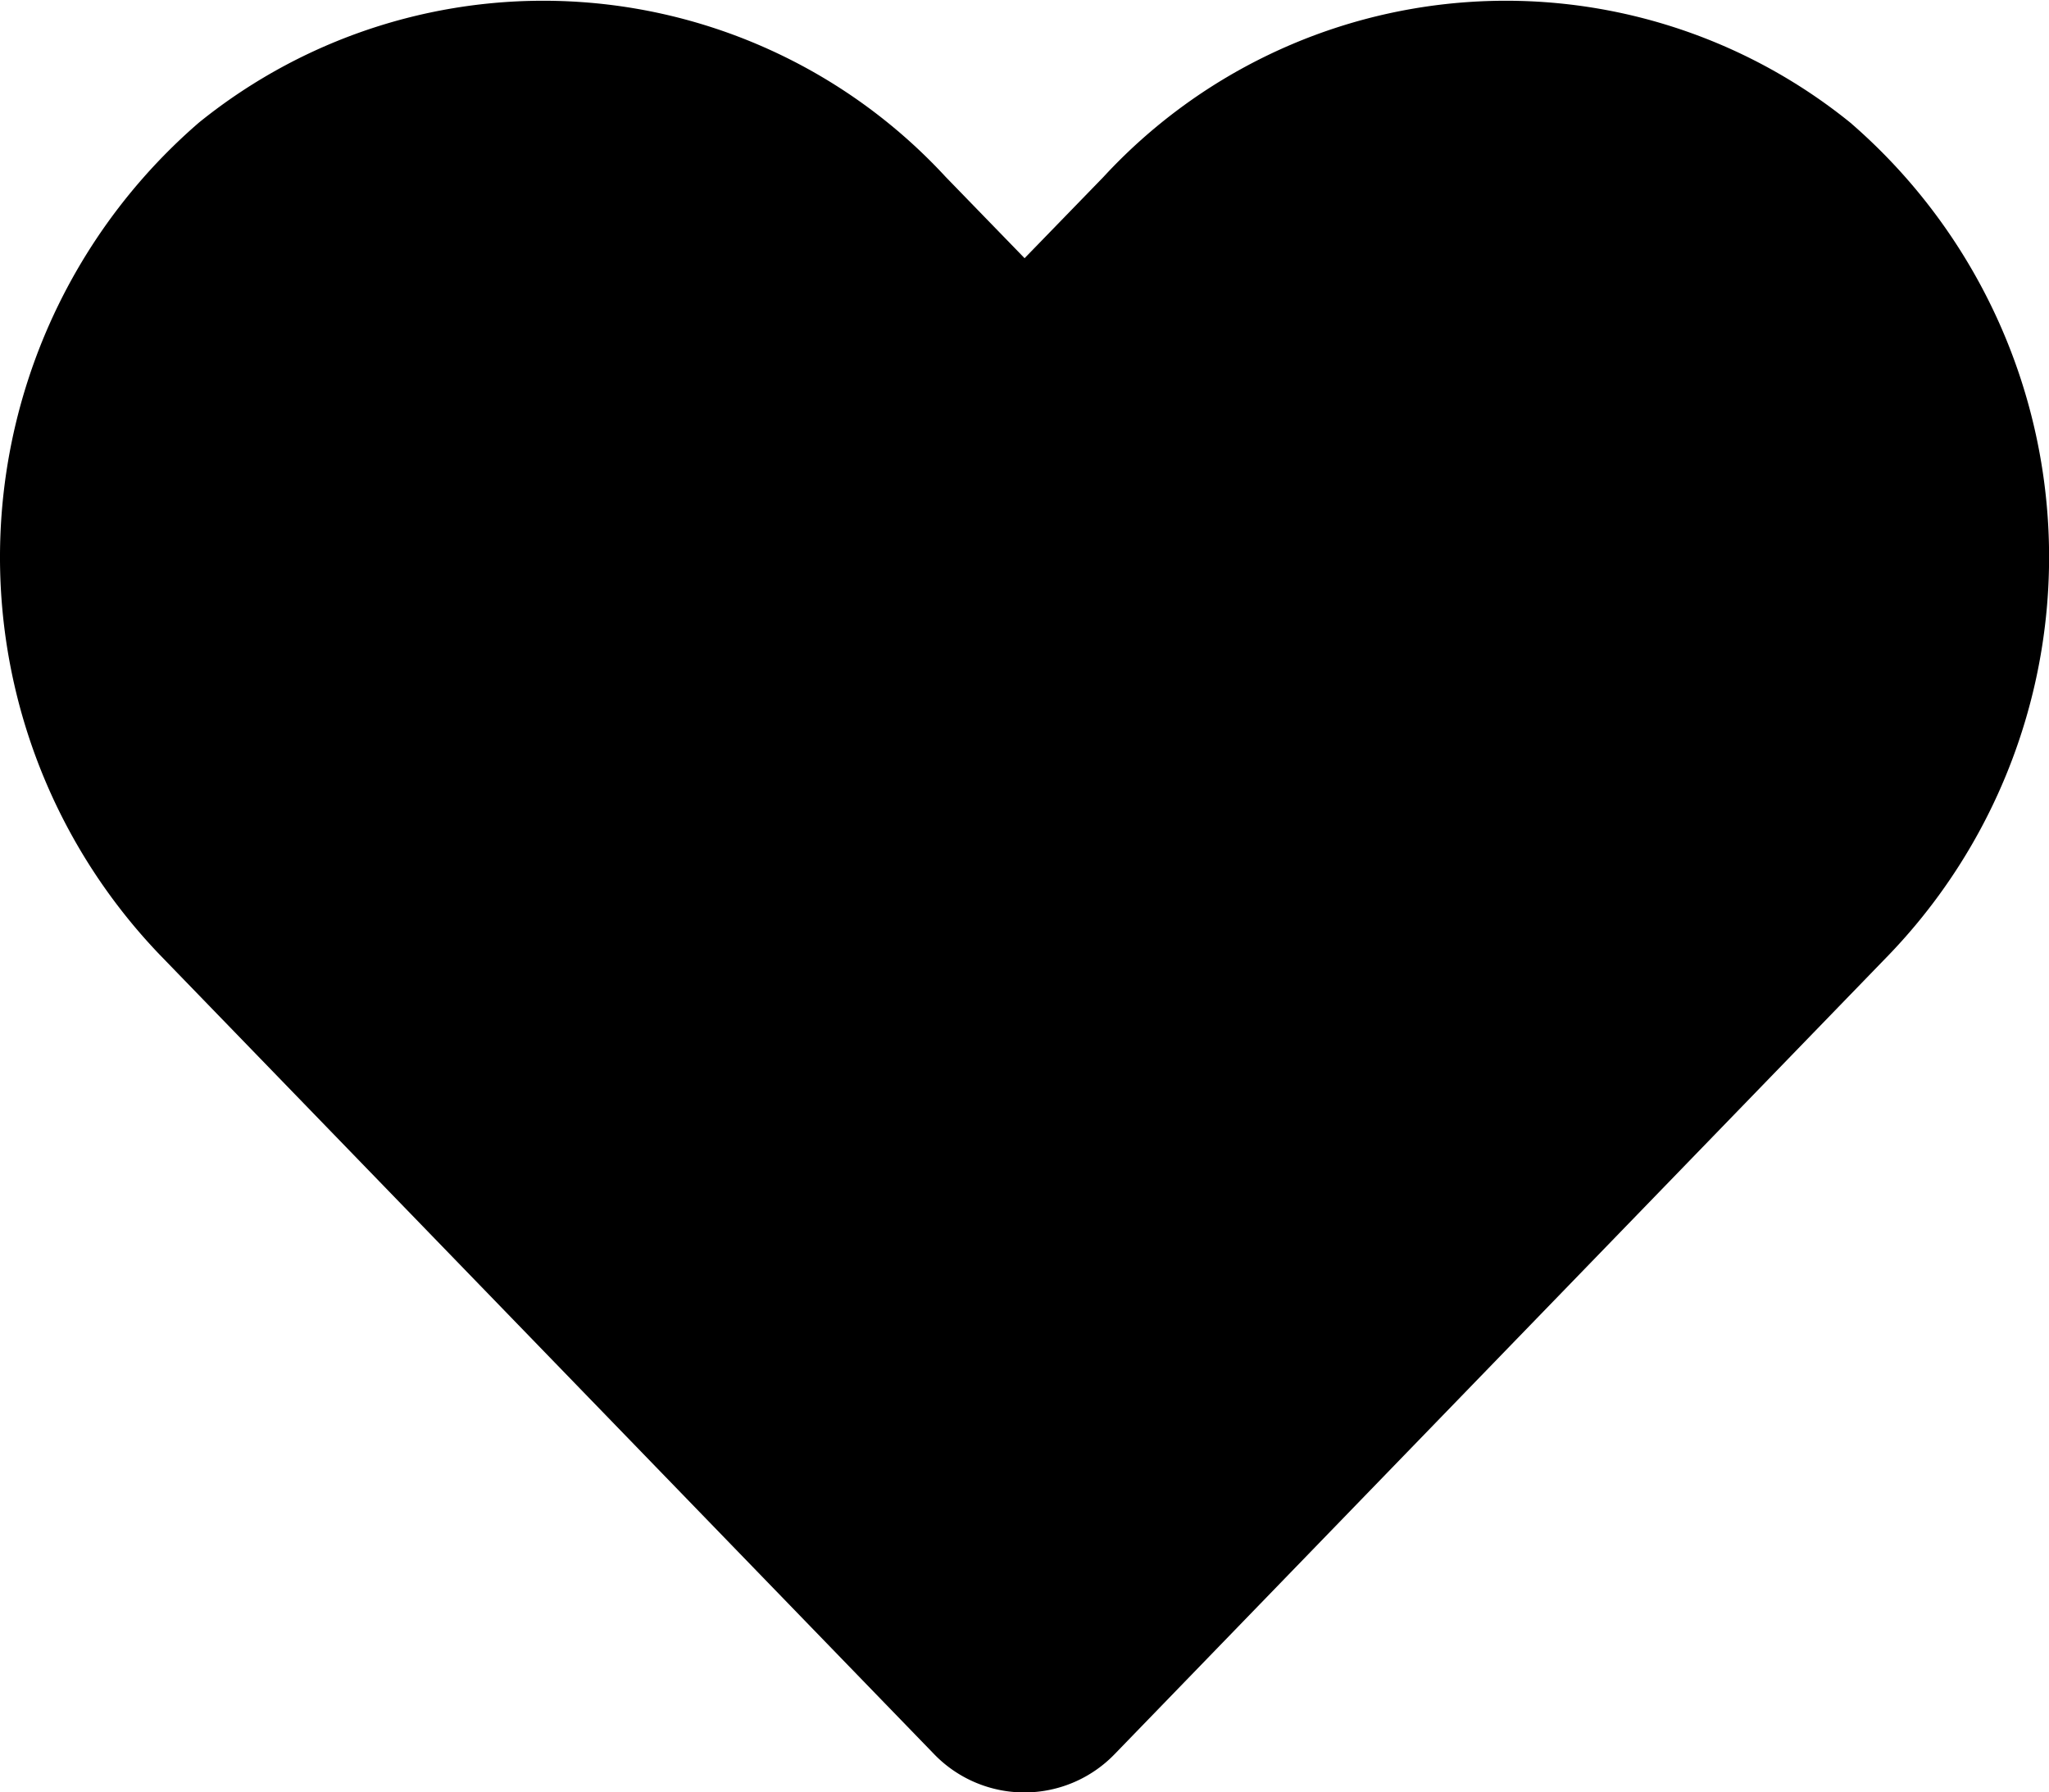
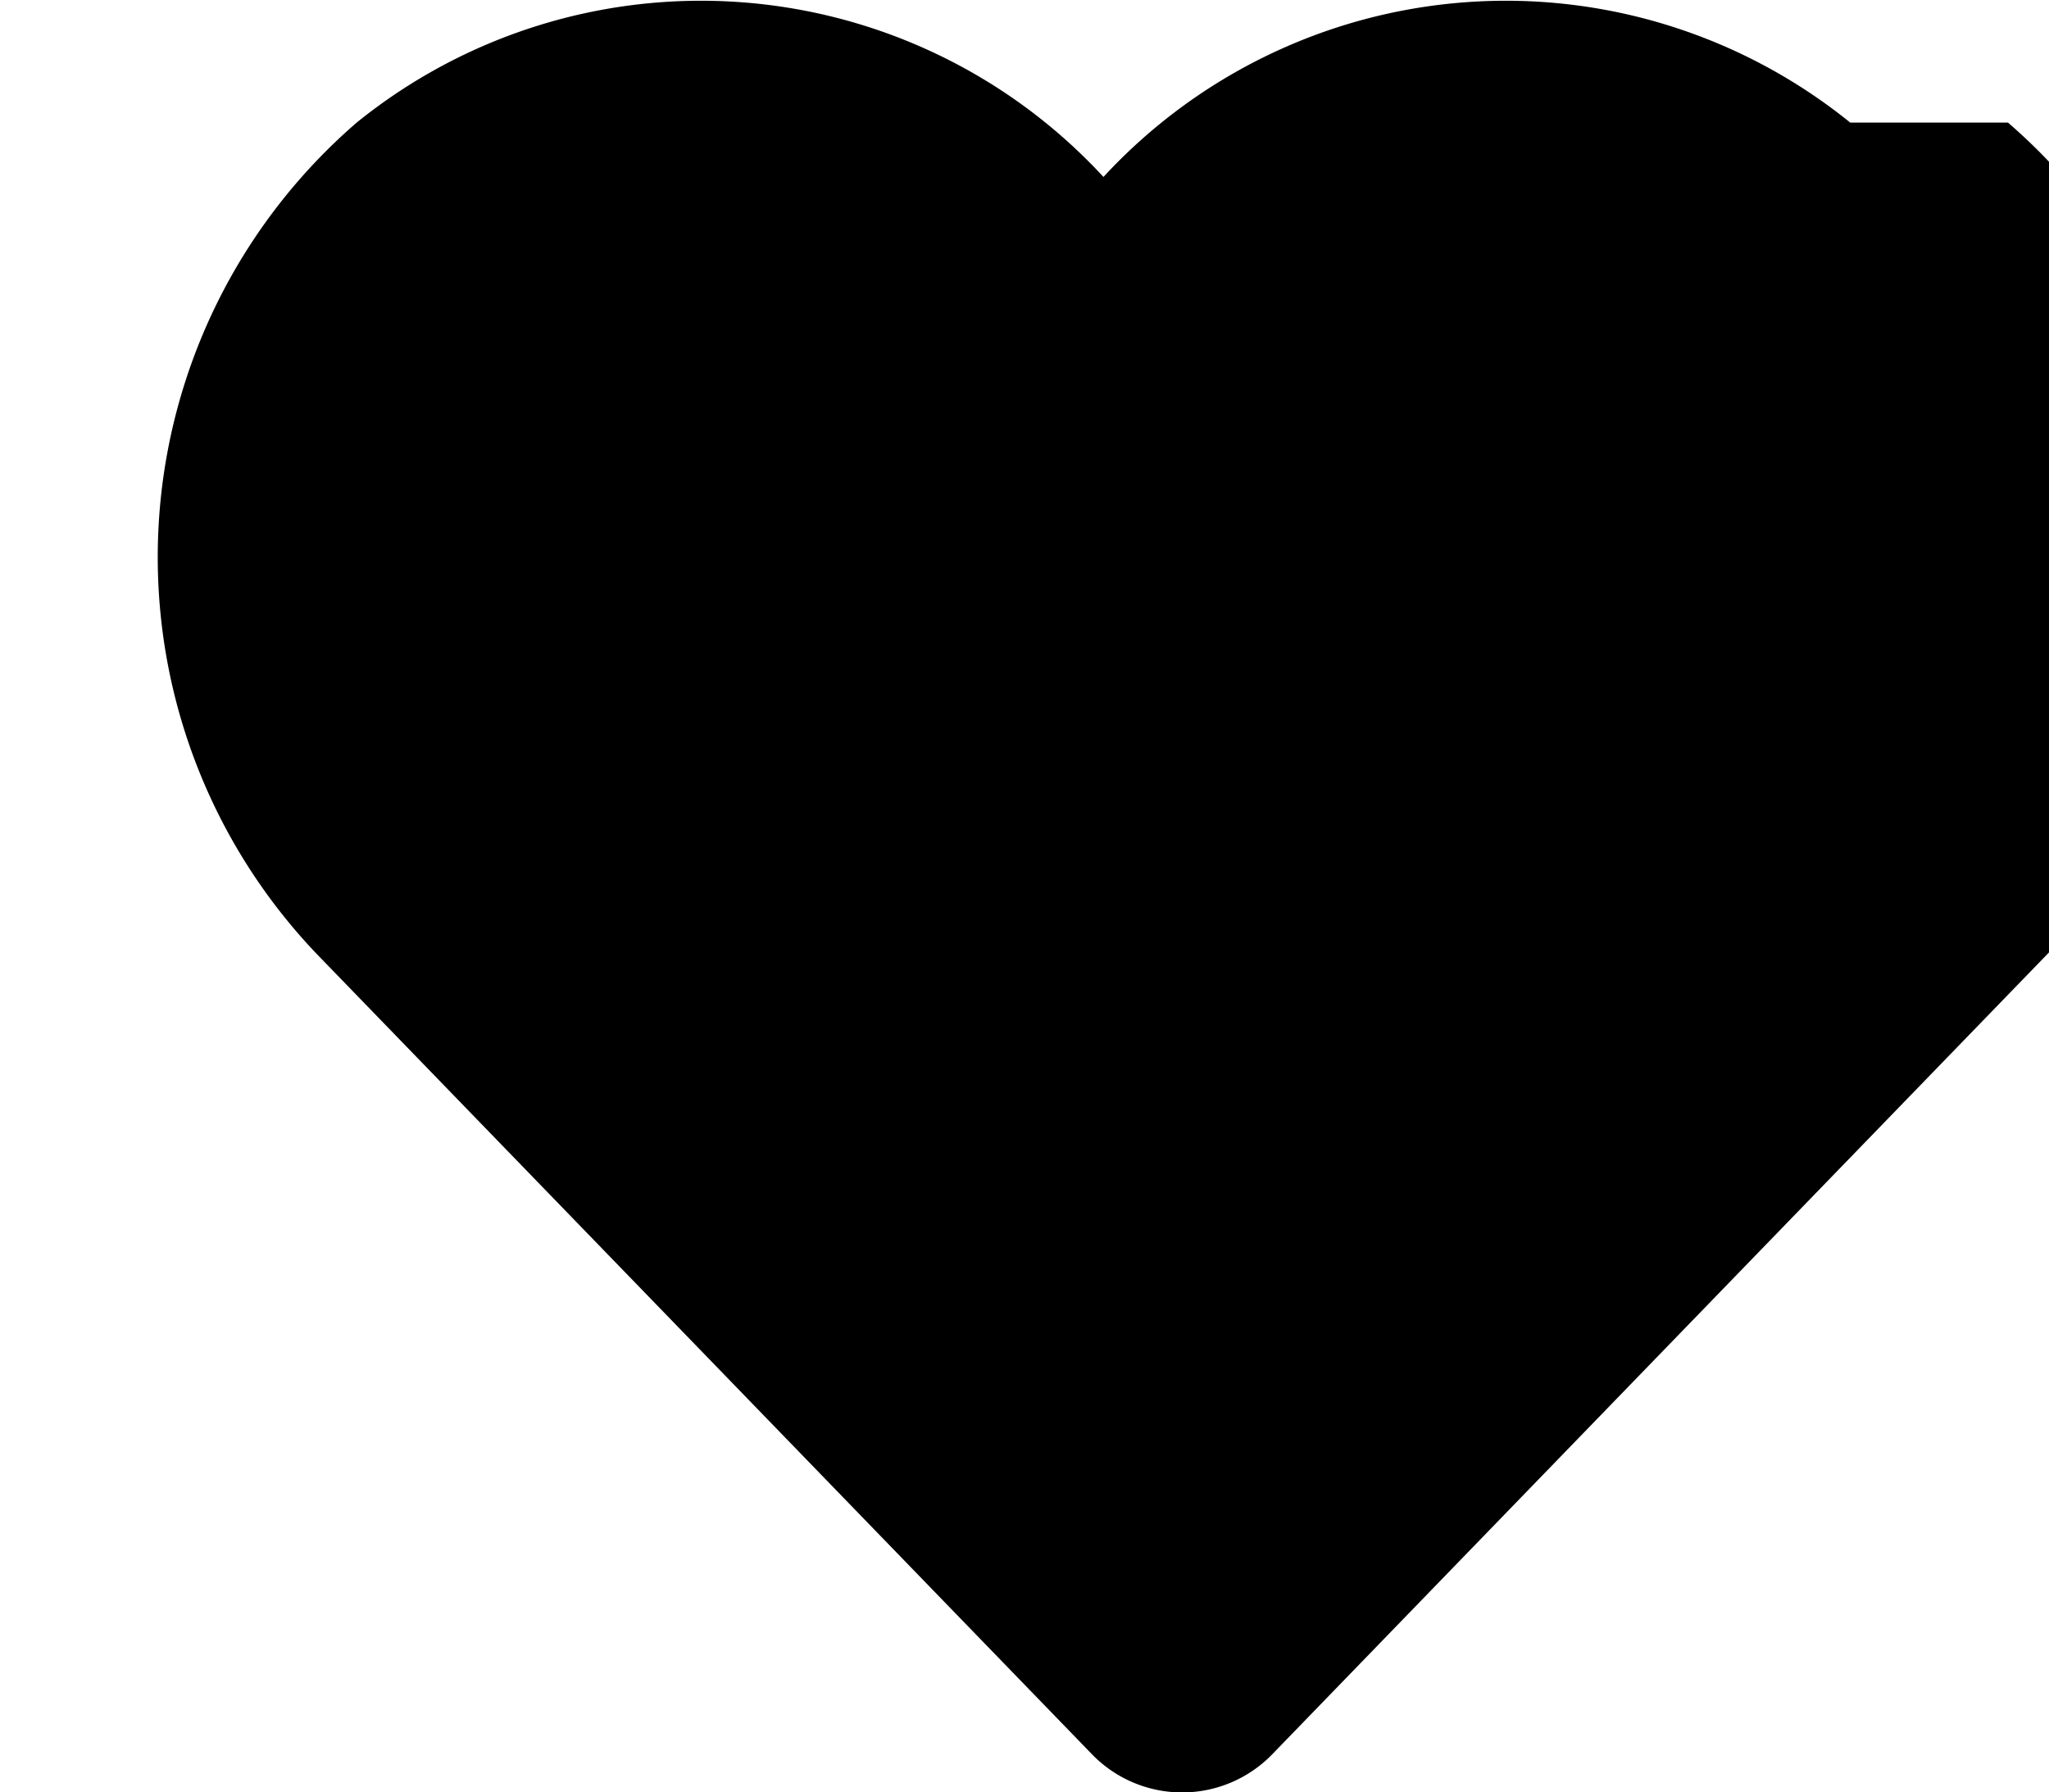
<svg xmlns="http://www.w3.org/2000/svg" width="23.952" height="20.958" viewBox="0 0 23.952 20.958">
-   <path id="Icon_awesome-heart" data-name="Icon awesome-heart" d="M21.627,3.681a6.4,6.4,0,0,0-8.729.636l-.922.95-.922-.95a6.4,6.4,0,0,0-8.729-.636,6.717,6.717,0,0,0-.463,9.726l9.052,9.347a1.467,1.467,0,0,0,2.119,0l9.052-9.347a6.713,6.713,0,0,0-.458-9.726Z" transform="translate(0.001 -2.248)" />
+   <path id="Icon_awesome-heart" data-name="Icon awesome-heart" d="M21.627,3.681a6.4,6.4,0,0,0-8.729.636a6.4,6.4,0,0,0-8.729-.636,6.717,6.717,0,0,0-.463,9.726l9.052,9.347a1.467,1.467,0,0,0,2.119,0l9.052-9.347a6.713,6.713,0,0,0-.458-9.726Z" transform="translate(0.001 -2.248)" />
</svg>